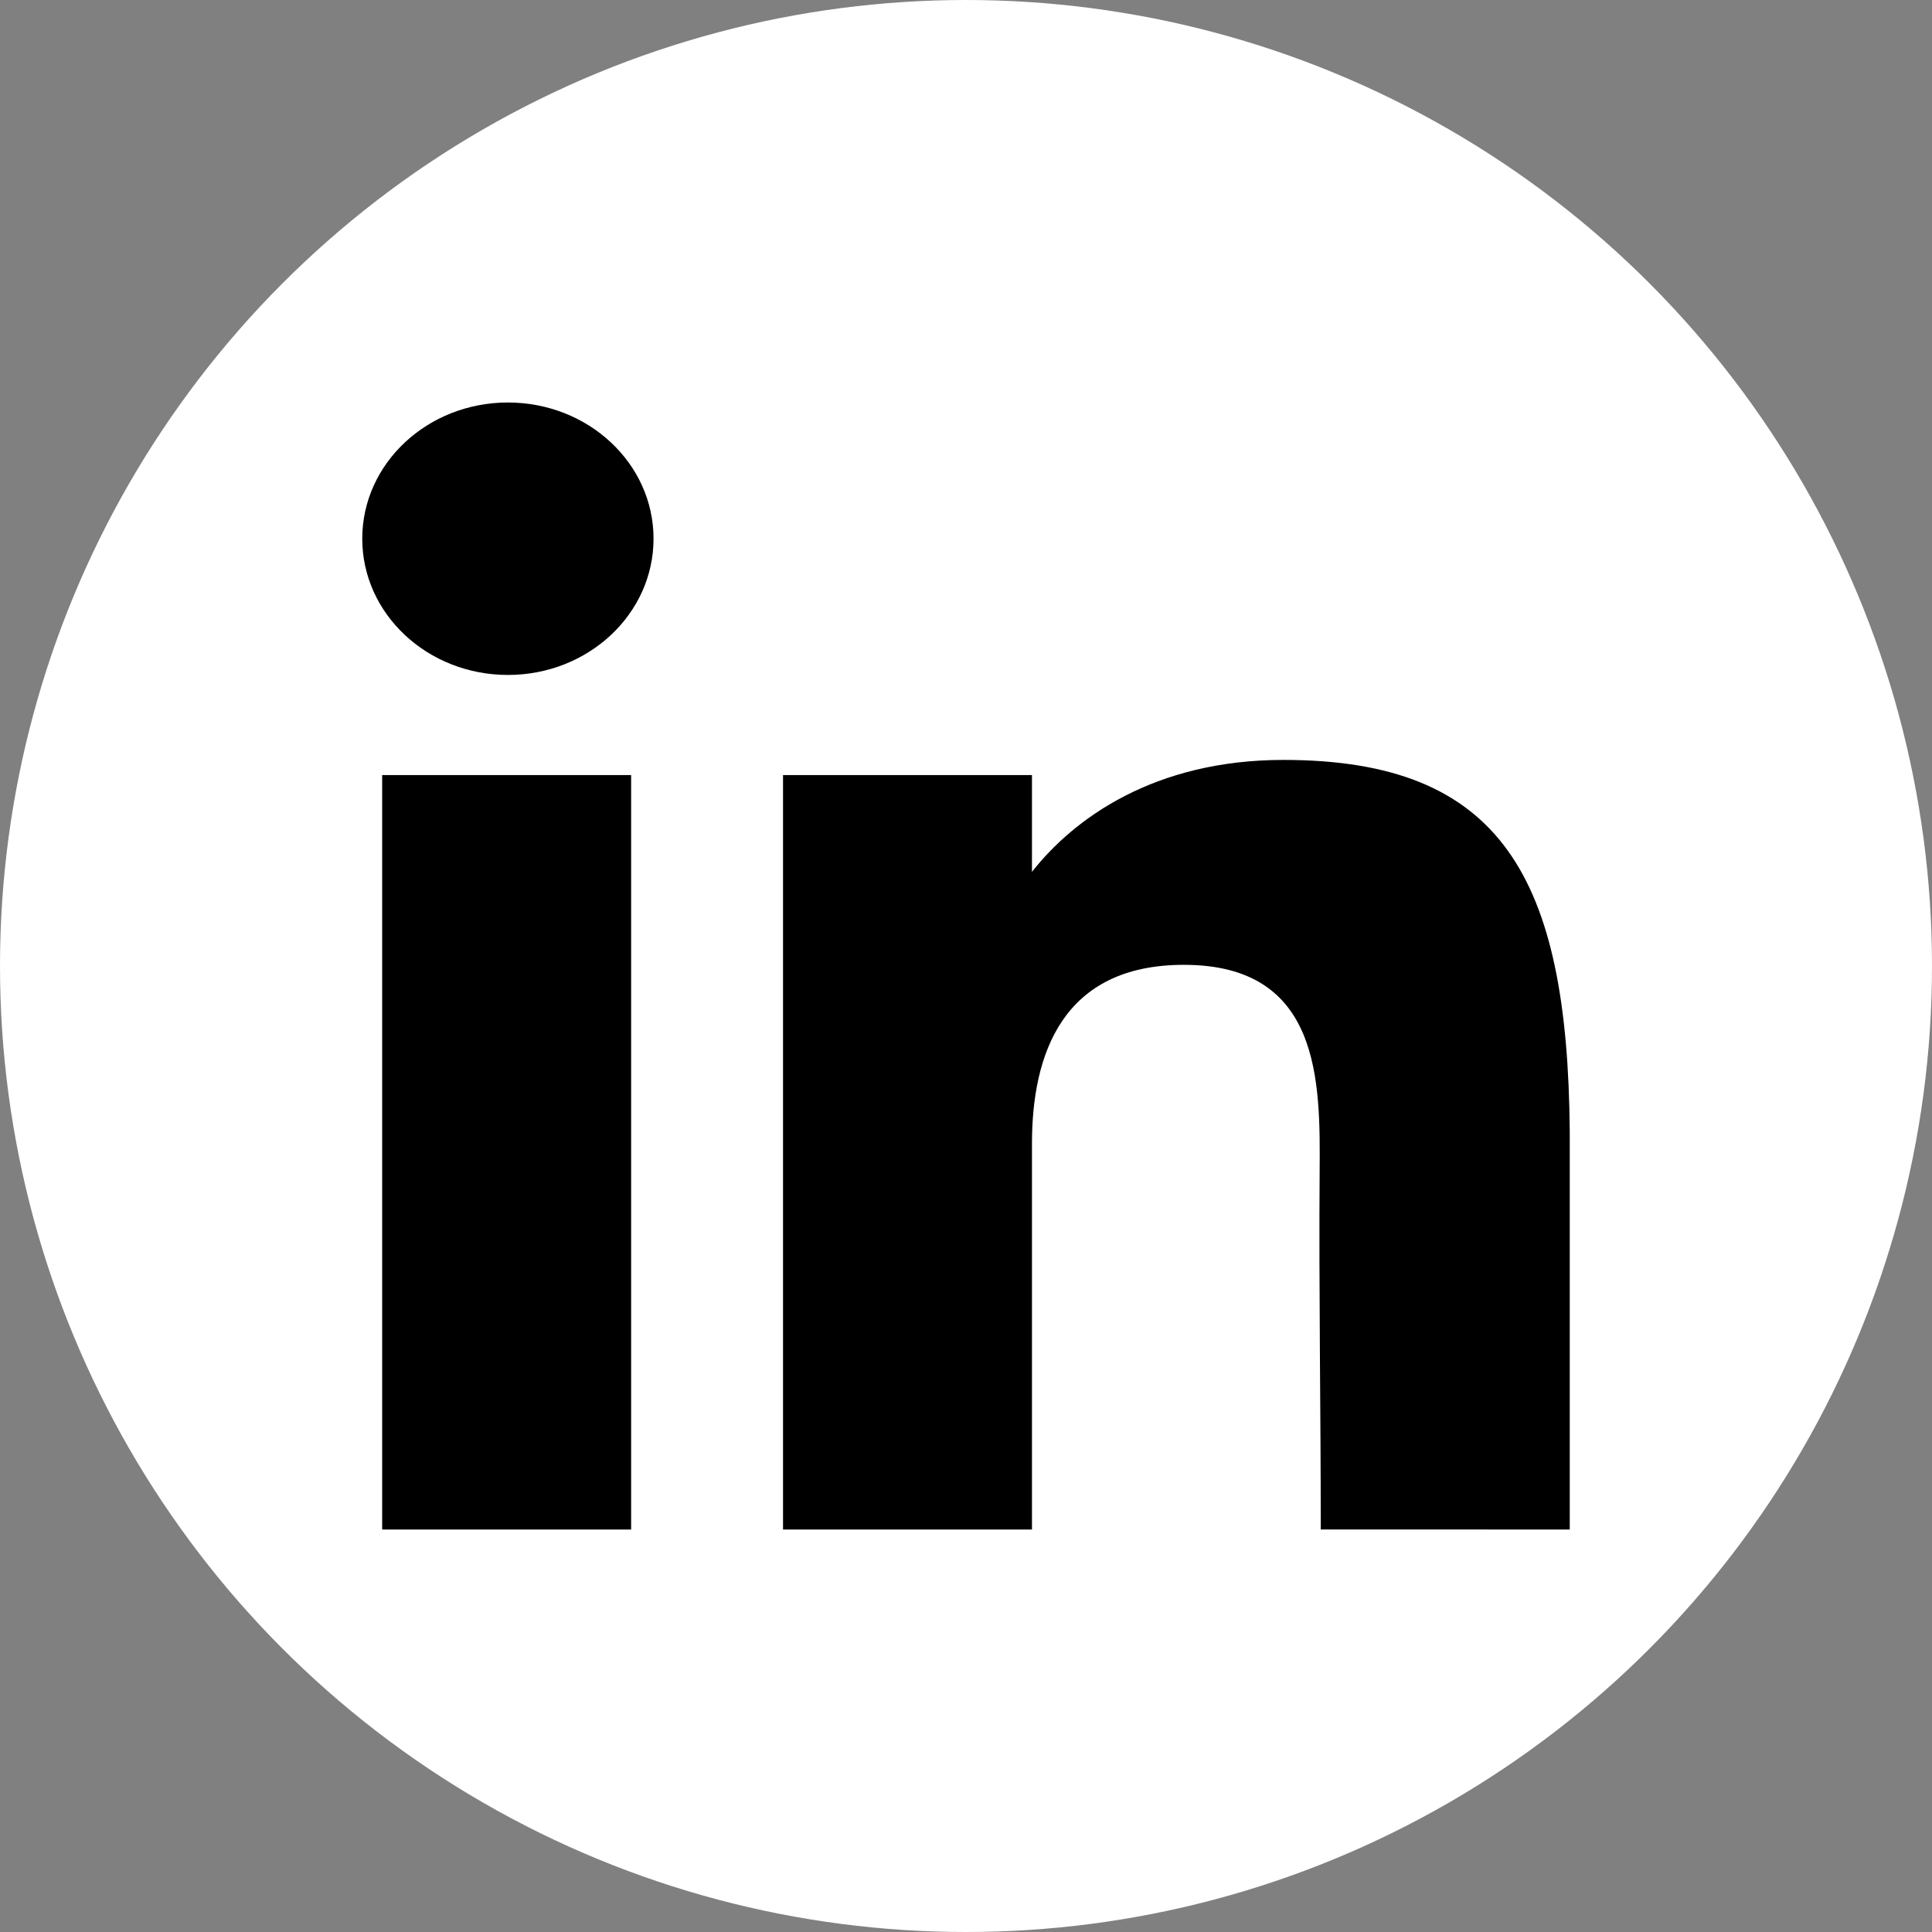
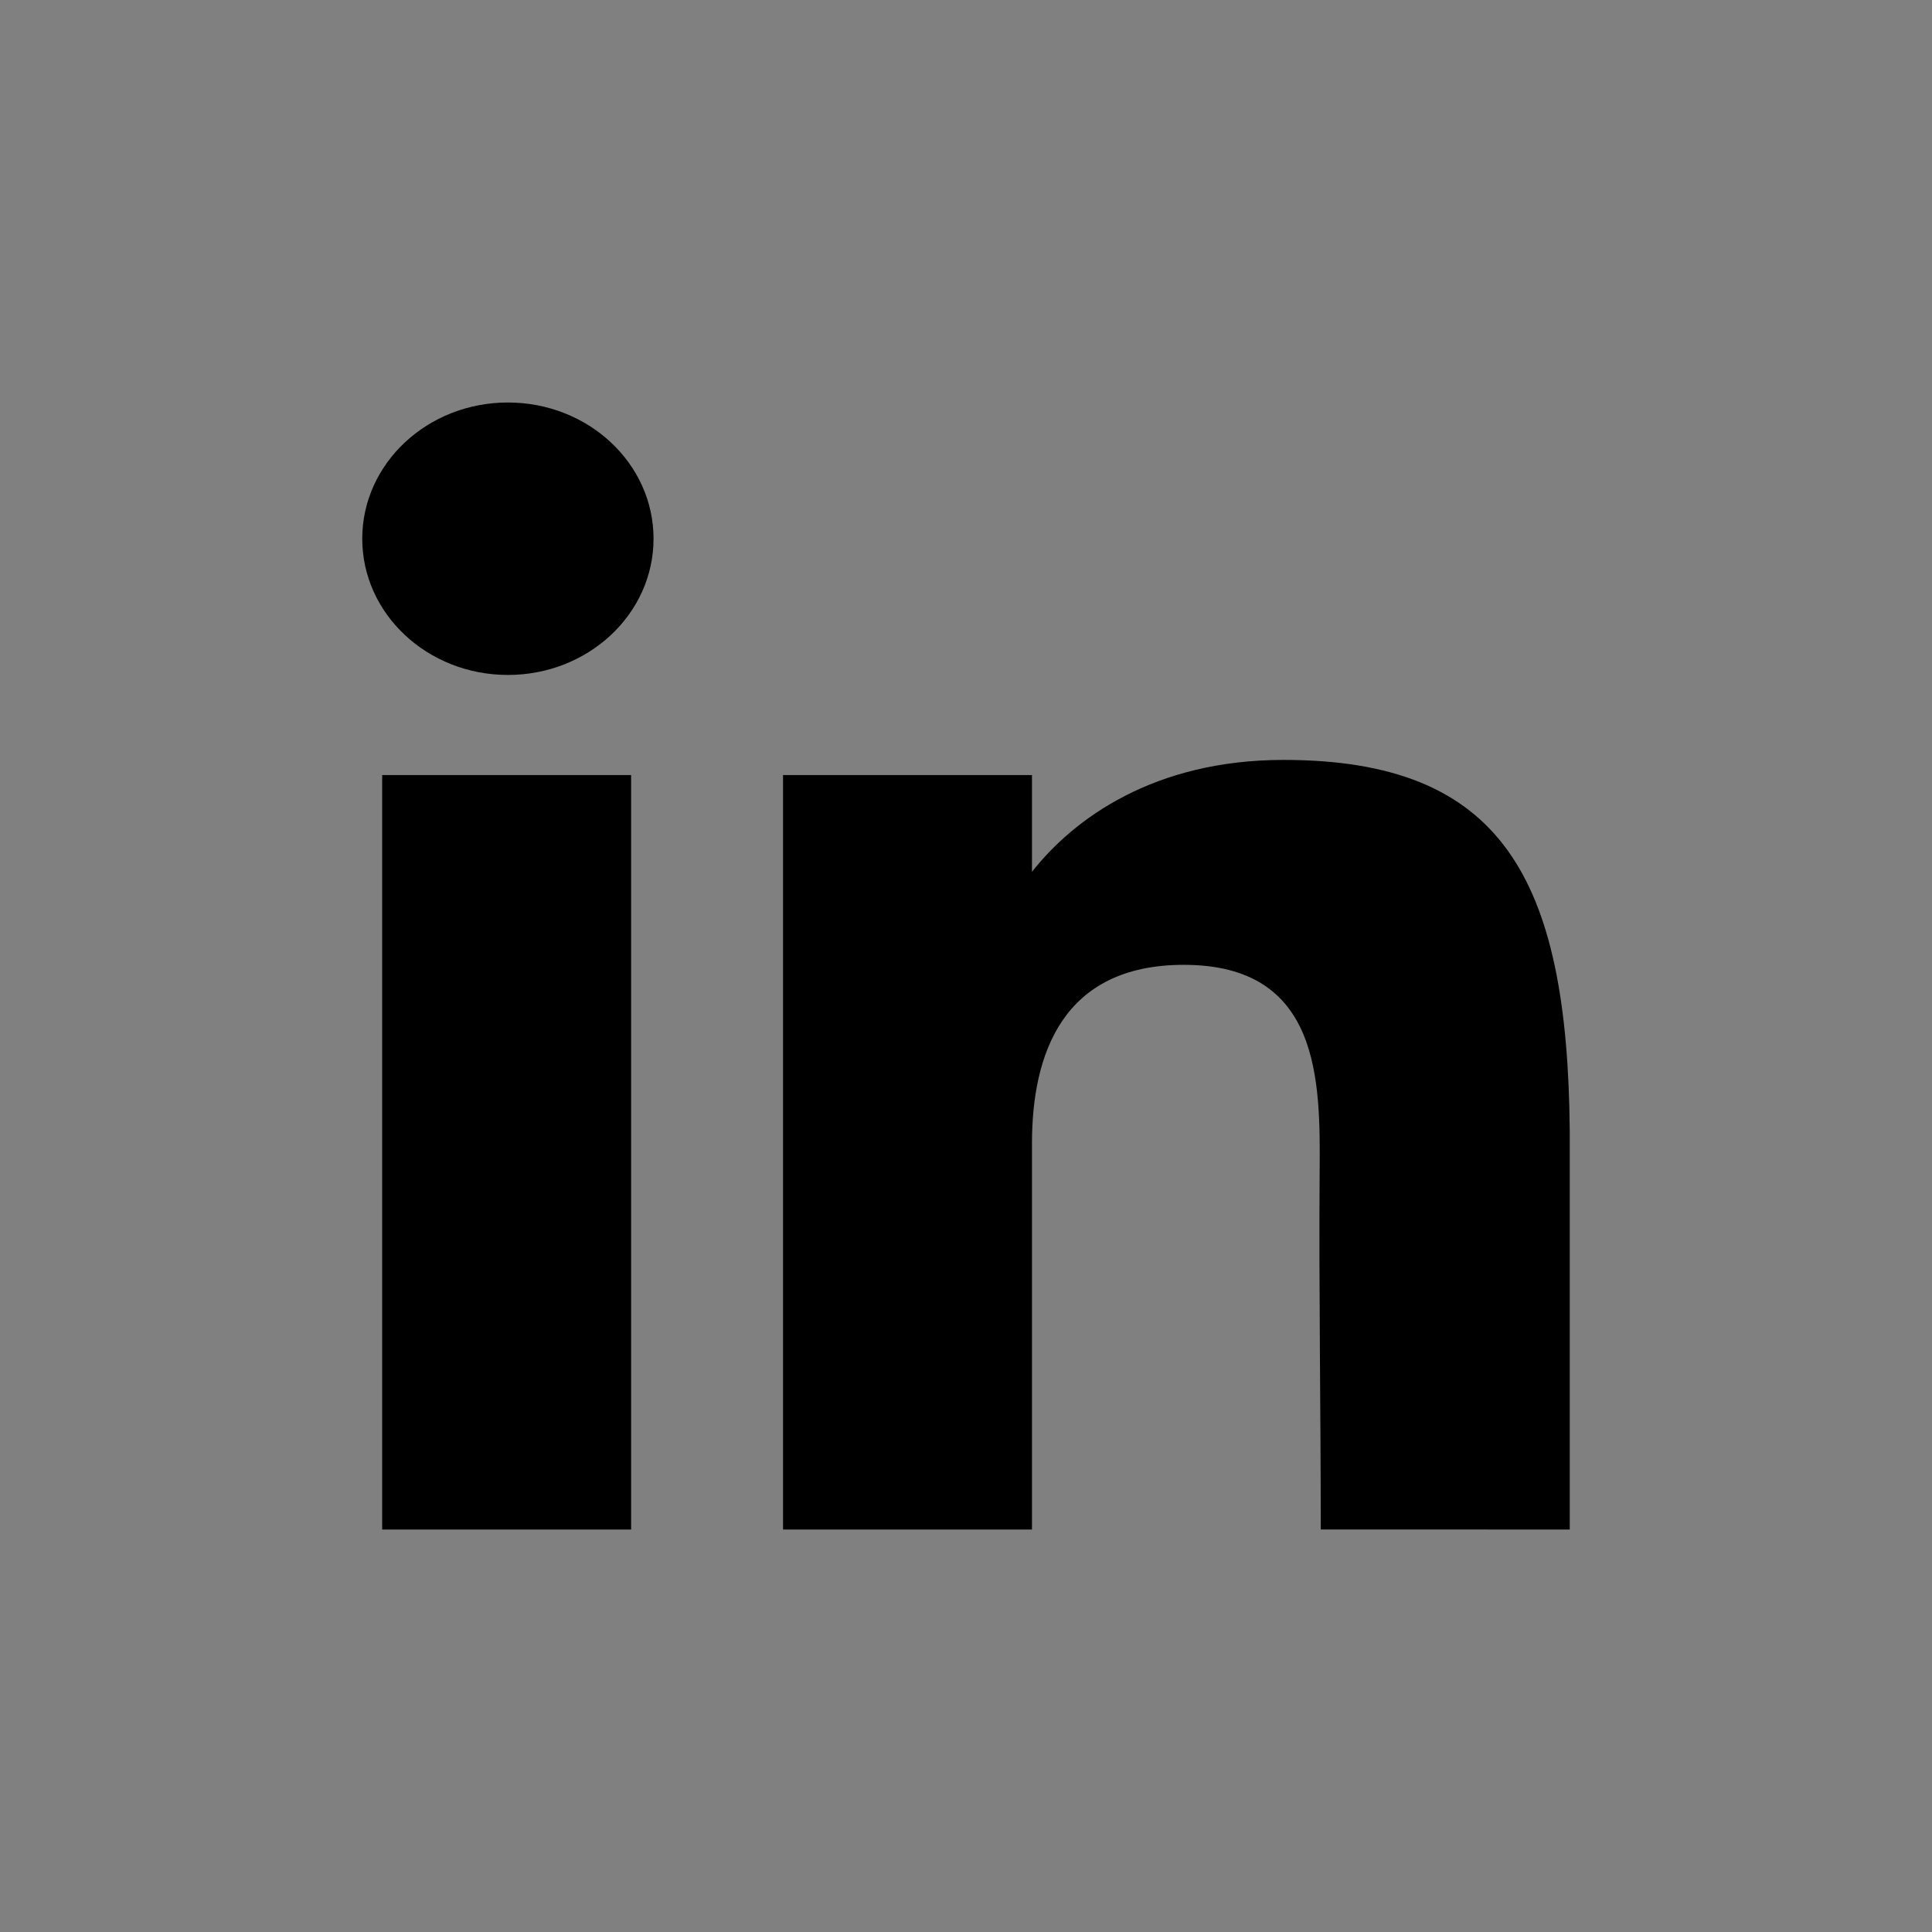
<svg xmlns="http://www.w3.org/2000/svg" width="48" height="48" fill="none">
  <rect width="100%" height="100%" fill="#808080" stroke="none" />
-   <circle cx="24" cy="24" r="24" fill="#fff" />
  <path fill="#000" d="M16.237 13.384c0 1.87-1.62 3.385-3.618 3.385C10.62 16.769 9 15.253 9 13.384 9 11.515 10.62 10 12.619 10c1.998 0 3.618 1.515 3.618 3.384Zm-6.742 5.872h6.185V38H9.495V19.256Zm16.145 0h-6.186V38h6.185v-9.59c0-2.215.756-4.439 3.773-4.439 3.41 0 3.39 2.898 3.374 5.143-.021 2.935.028 5.93.028 8.886H39v-9.893c-.052-6.316-1.698-9.227-7.113-9.227-3.216 0-5.21 1.46-6.248 2.781v-2.405Z" />
</svg>